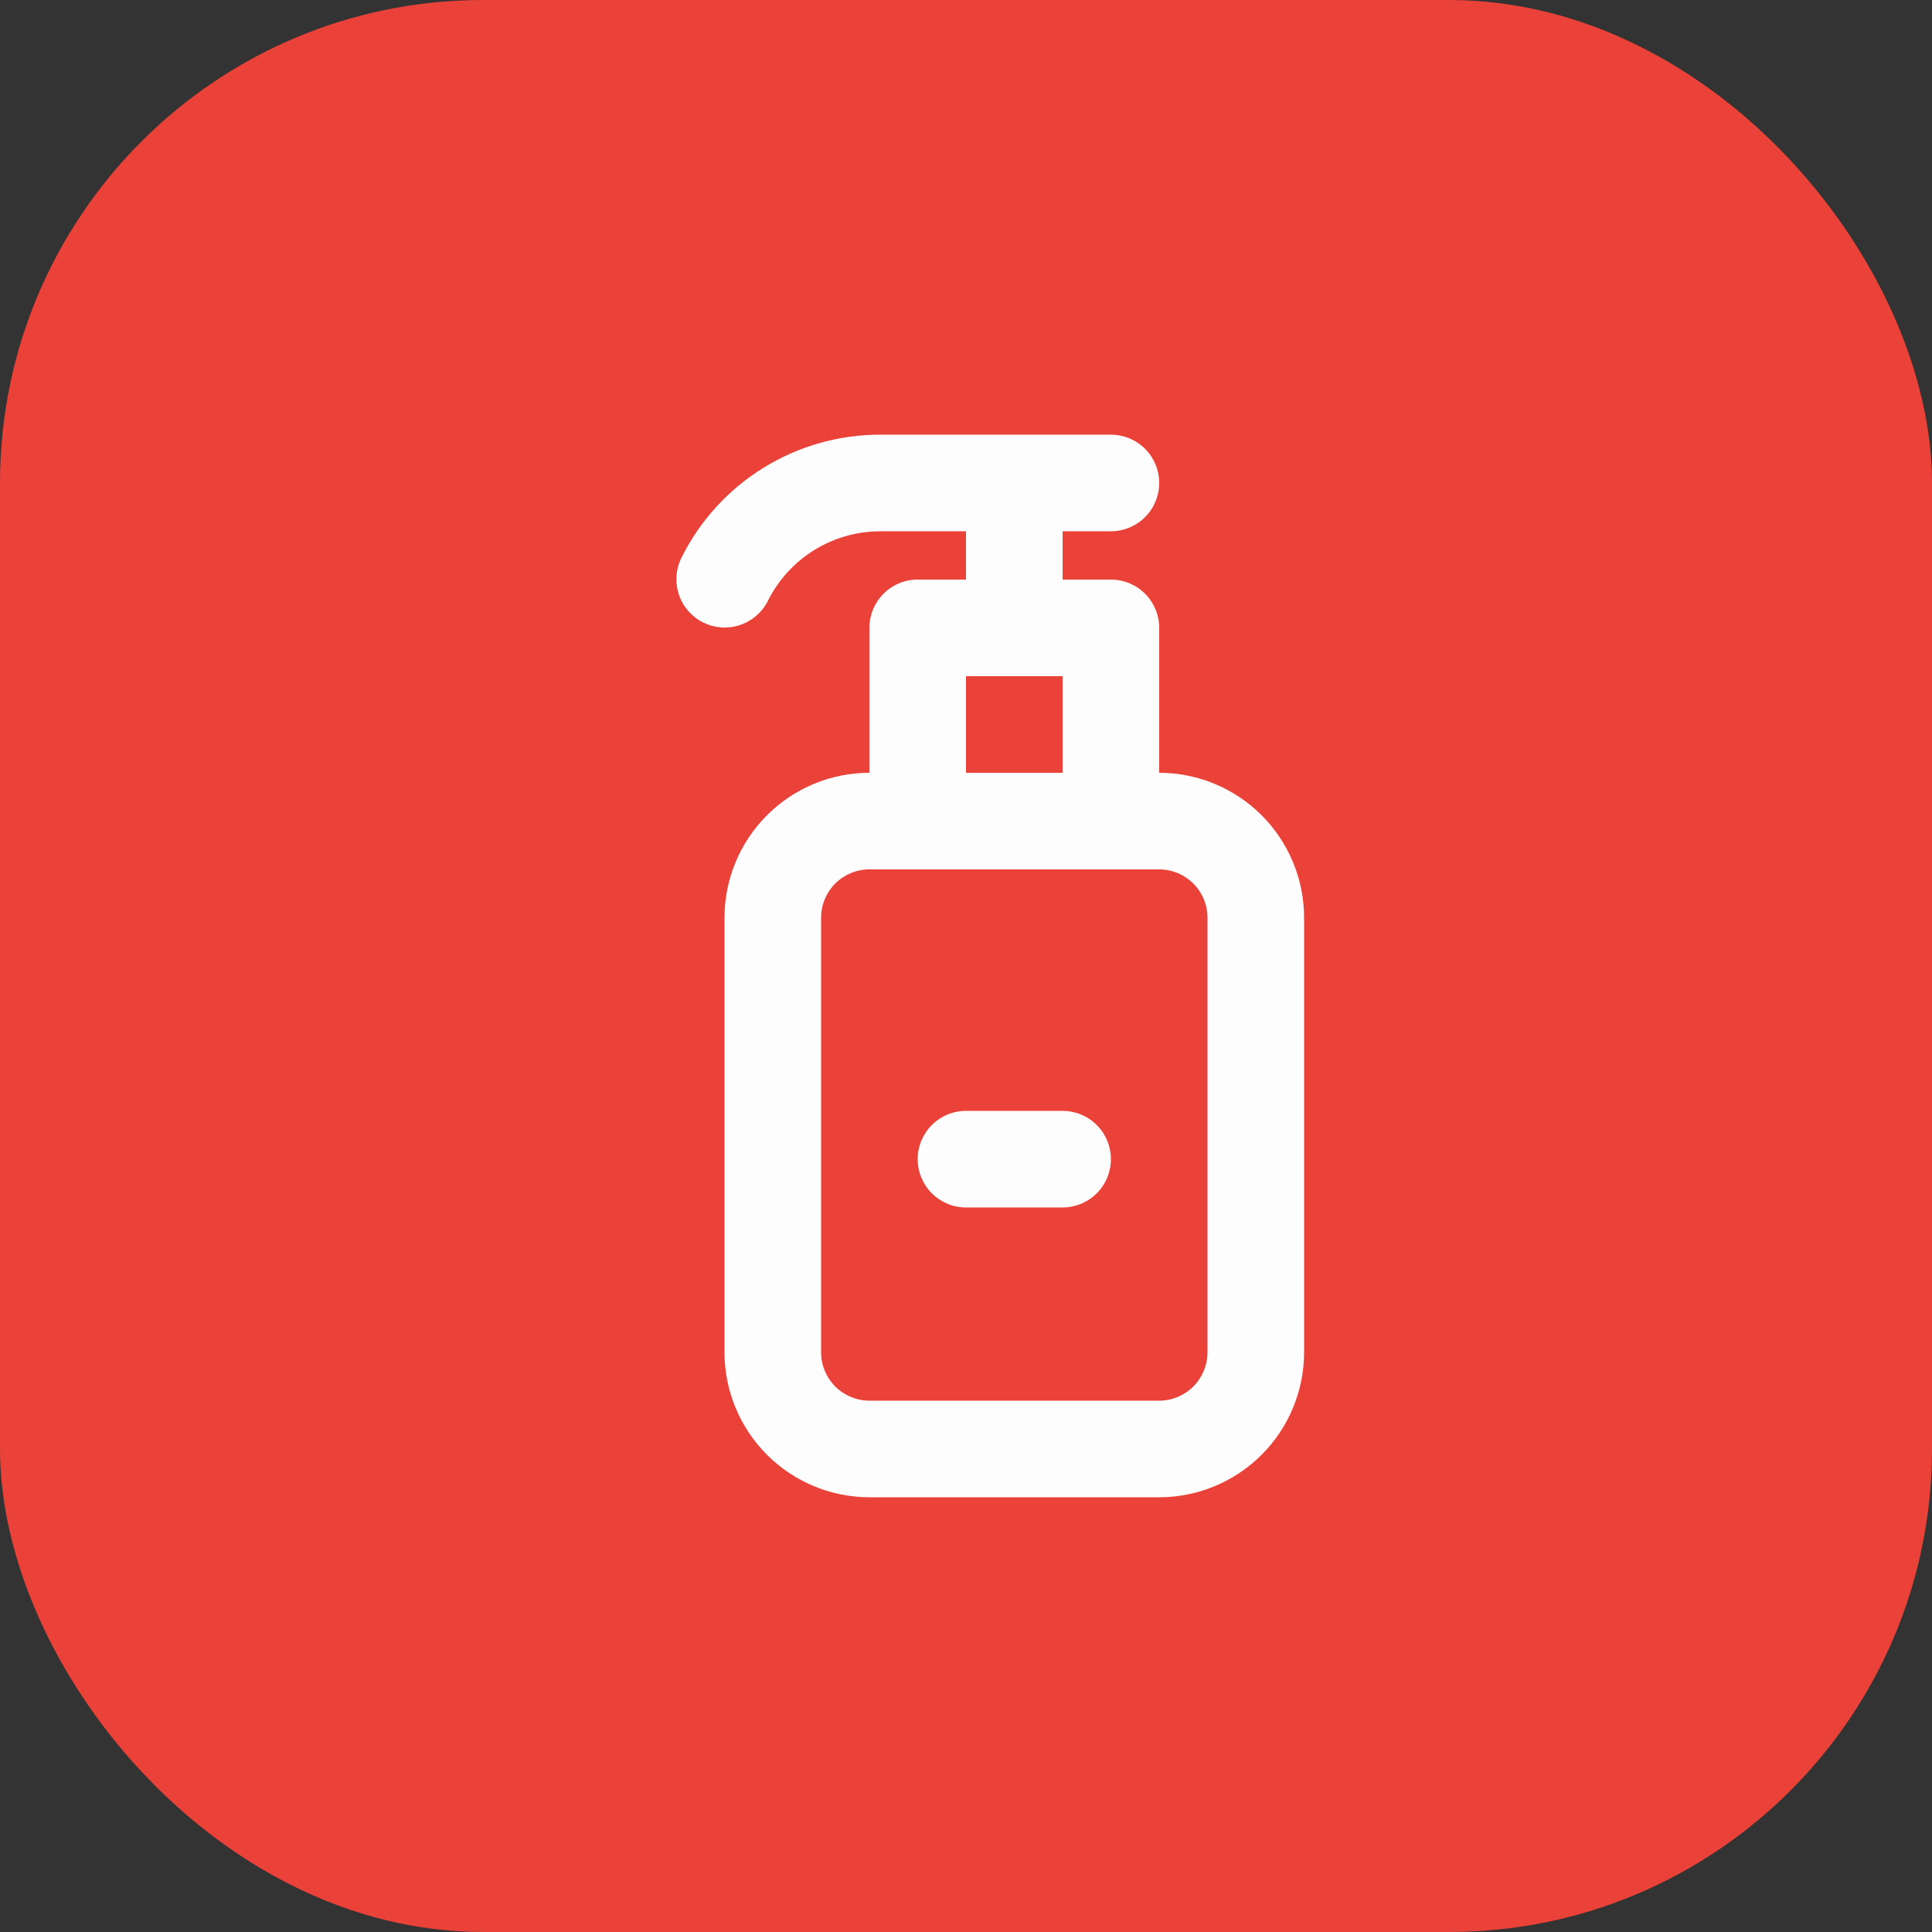
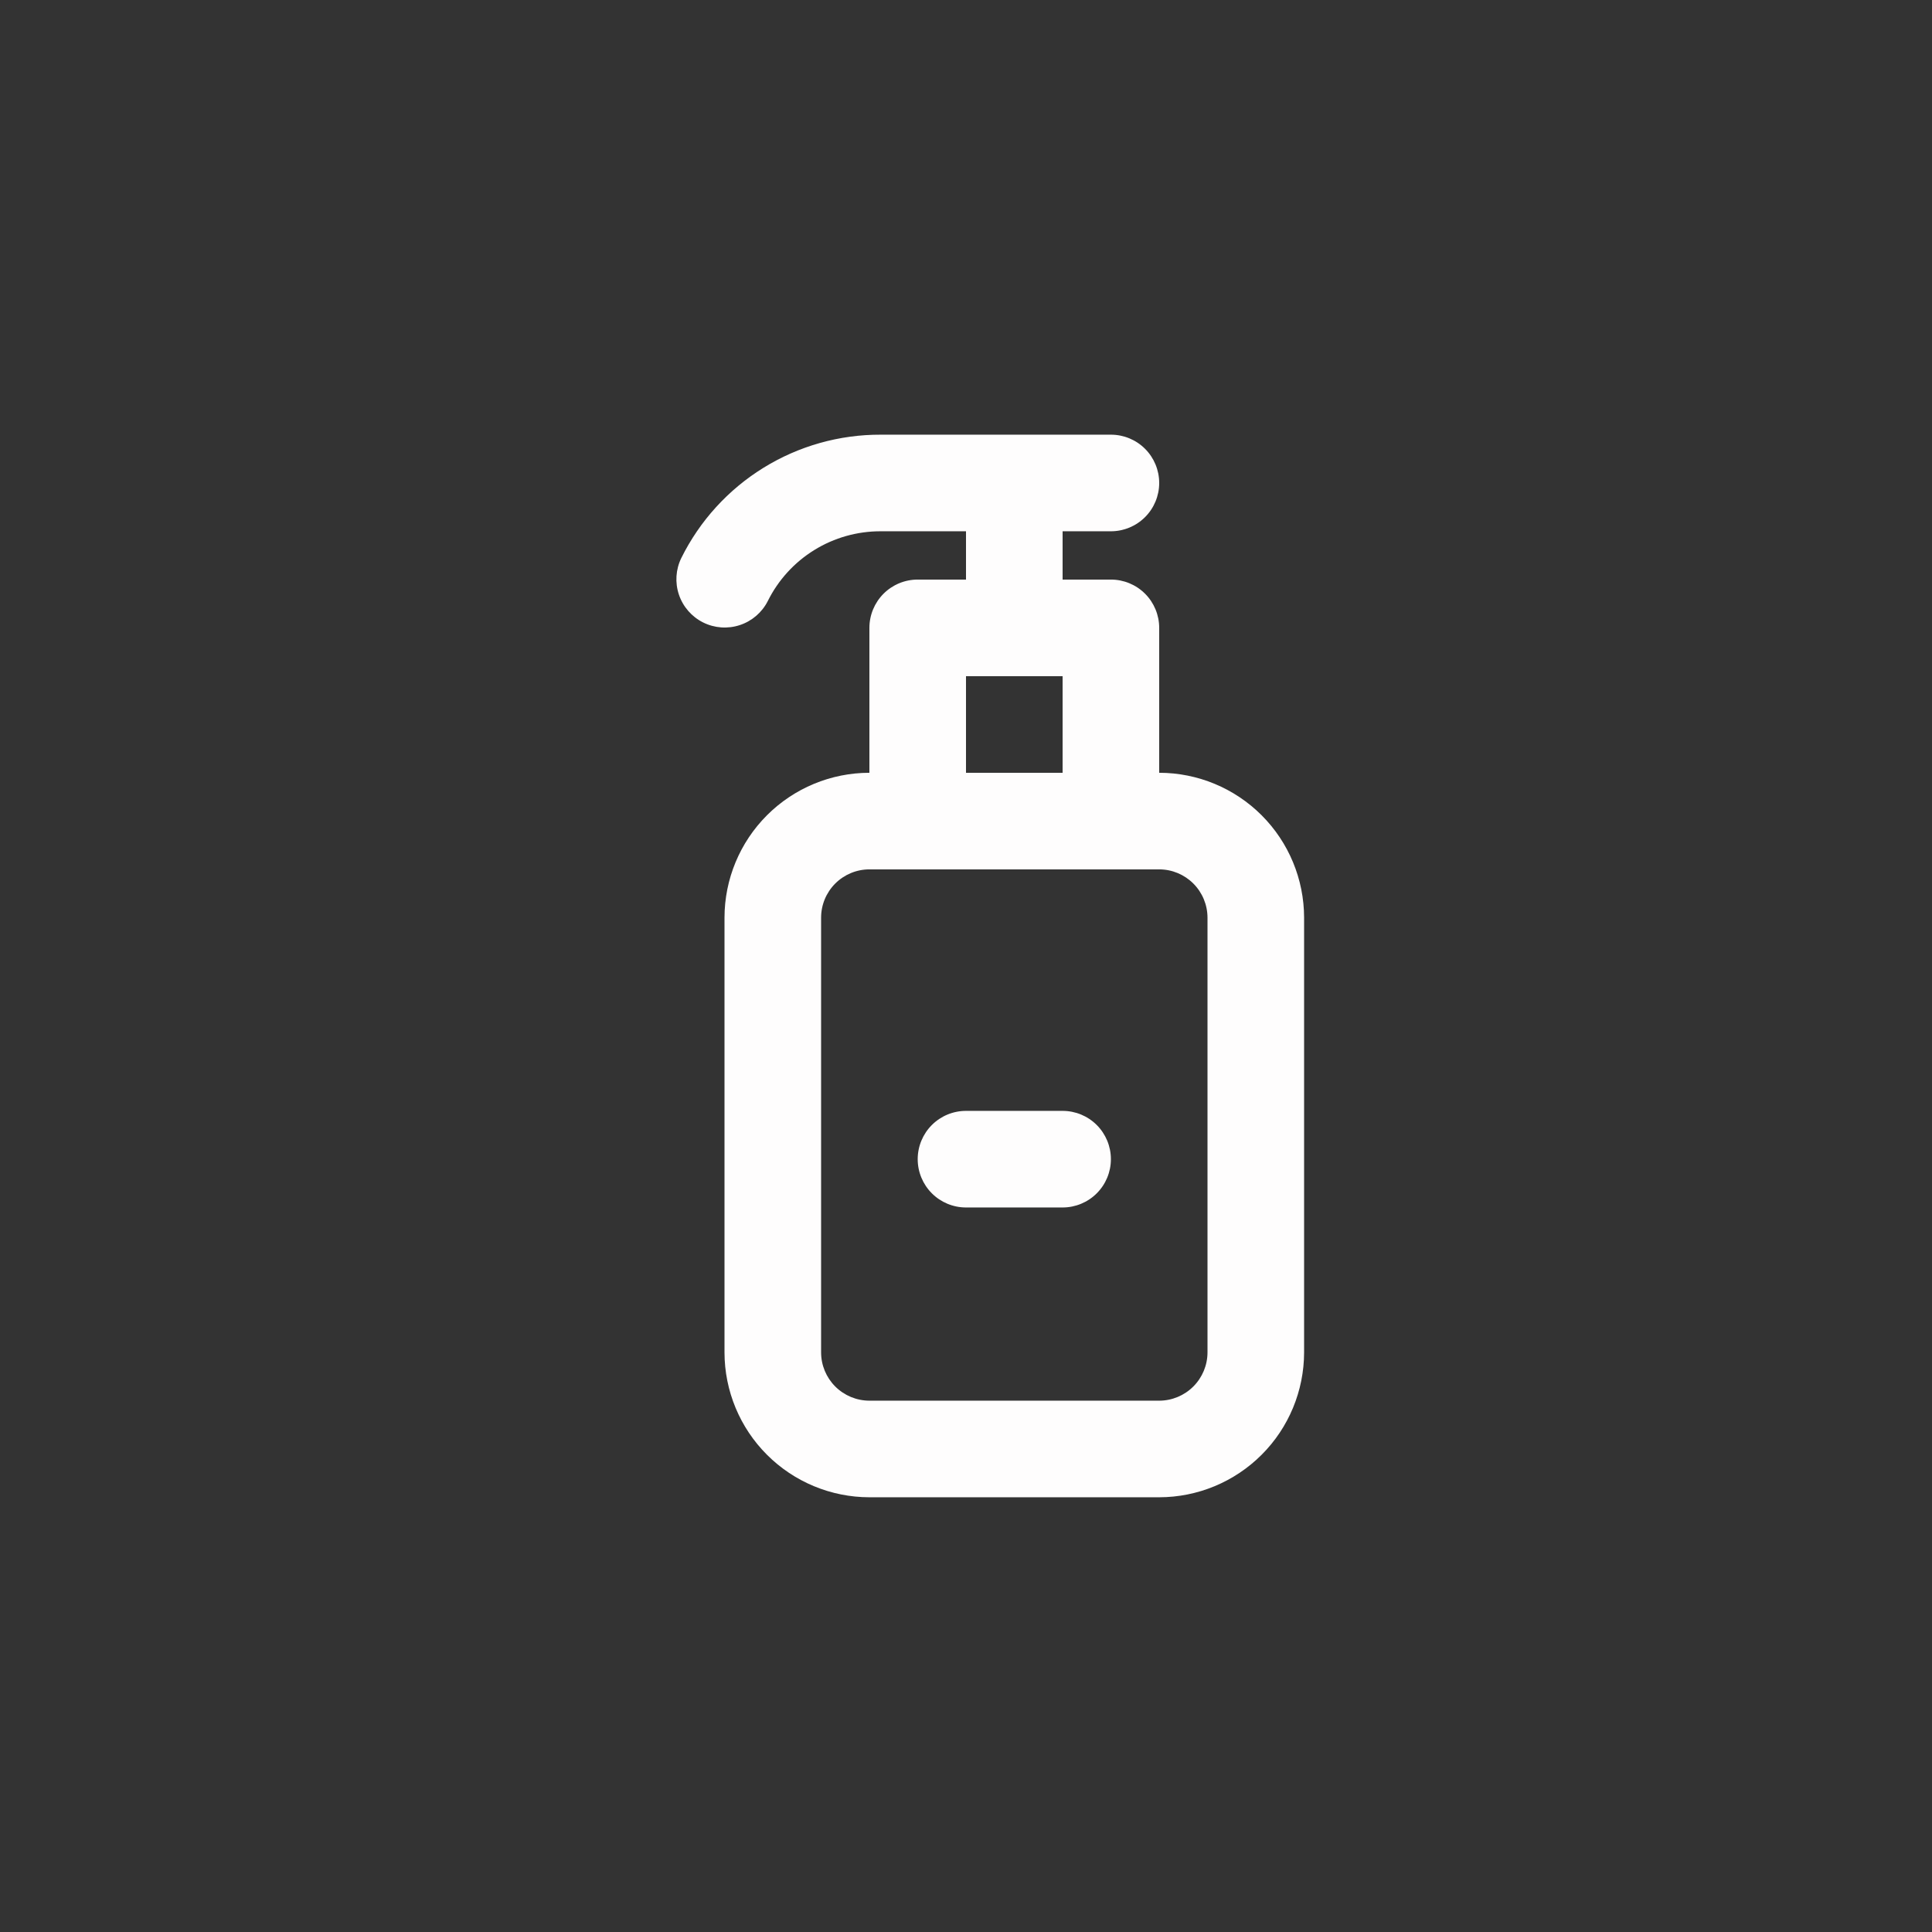
<svg xmlns="http://www.w3.org/2000/svg" width="80" height="80" viewBox="0 0 80 80" fill="none">
  <rect x="0" y="0" width="80" height="80" fill="#333333" stroke="none" />
-   <rect y="-0" width="80" height="80" rx="20" fill="#EA4139" />
  <path d="M44 45.999H40C39.469 45.999 38.961 46.209 38.586 46.584C38.211 46.959 38 47.468 38 47.999C38 48.529 38.211 49.038 38.586 49.413C38.961 49.788 39.469 49.999 40 49.999H44C44.53 49.999 45.039 49.788 45.414 49.413C45.789 49.038 46 48.529 46 47.999C46 47.468 45.789 46.959 45.414 46.584C45.039 46.209 44.53 45.999 44 45.999ZM48 31.999V25.999C48 25.468 47.789 24.959 47.414 24.584C47.039 24.209 46.53 23.999 46 23.999H44V21.999H46C46.53 21.999 47.039 21.788 47.414 21.413C47.789 21.038 48 20.529 48 19.999C48 19.468 47.789 18.959 47.414 18.584C47.039 18.209 46.53 17.999 46 17.999H36.472C34.755 17.993 33.072 18.468 31.612 19.371C30.152 20.273 28.974 21.567 28.212 23.105C27.98 23.578 27.944 24.125 28.113 24.625C28.282 25.125 28.642 25.538 29.114 25.774C29.586 26.01 30.132 26.049 30.633 25.884C31.135 25.719 31.55 25.363 31.79 24.893C32.222 24.021 32.889 23.288 33.716 22.777C34.543 22.265 35.497 21.996 36.47 21.999H40V23.999H38C37.469 23.999 36.961 24.209 36.586 24.584C36.211 24.959 36 25.468 36 25.999V31.999C34.409 32 32.884 32.633 31.759 33.758C30.634 34.883 30.001 36.408 30 37.999V55.999C30.001 57.589 30.634 59.115 31.759 60.239C32.884 61.364 34.409 61.997 36 61.999H48C49.591 61.997 51.116 61.364 52.241 60.239C53.366 59.115 53.998 57.589 54 55.999V37.999C53.998 36.408 53.366 34.883 52.241 33.758C51.116 32.633 49.591 32 48 31.999ZM40 27.999H44V31.999H40V27.999ZM50 55.999C49.999 56.529 49.788 57.037 49.413 57.412C49.038 57.787 48.53 57.998 48 57.999H36C35.47 57.998 34.961 57.787 34.586 57.412C34.211 57.037 34 56.529 34 55.999V37.999C34 37.468 34.211 36.96 34.586 36.585C34.961 36.21 35.47 35.999 36 35.999H48C48.53 35.999 49.038 36.21 49.413 36.585C49.788 36.96 49.999 37.468 50 37.999V55.999Z" fill="#FEFDFD" />
</svg>